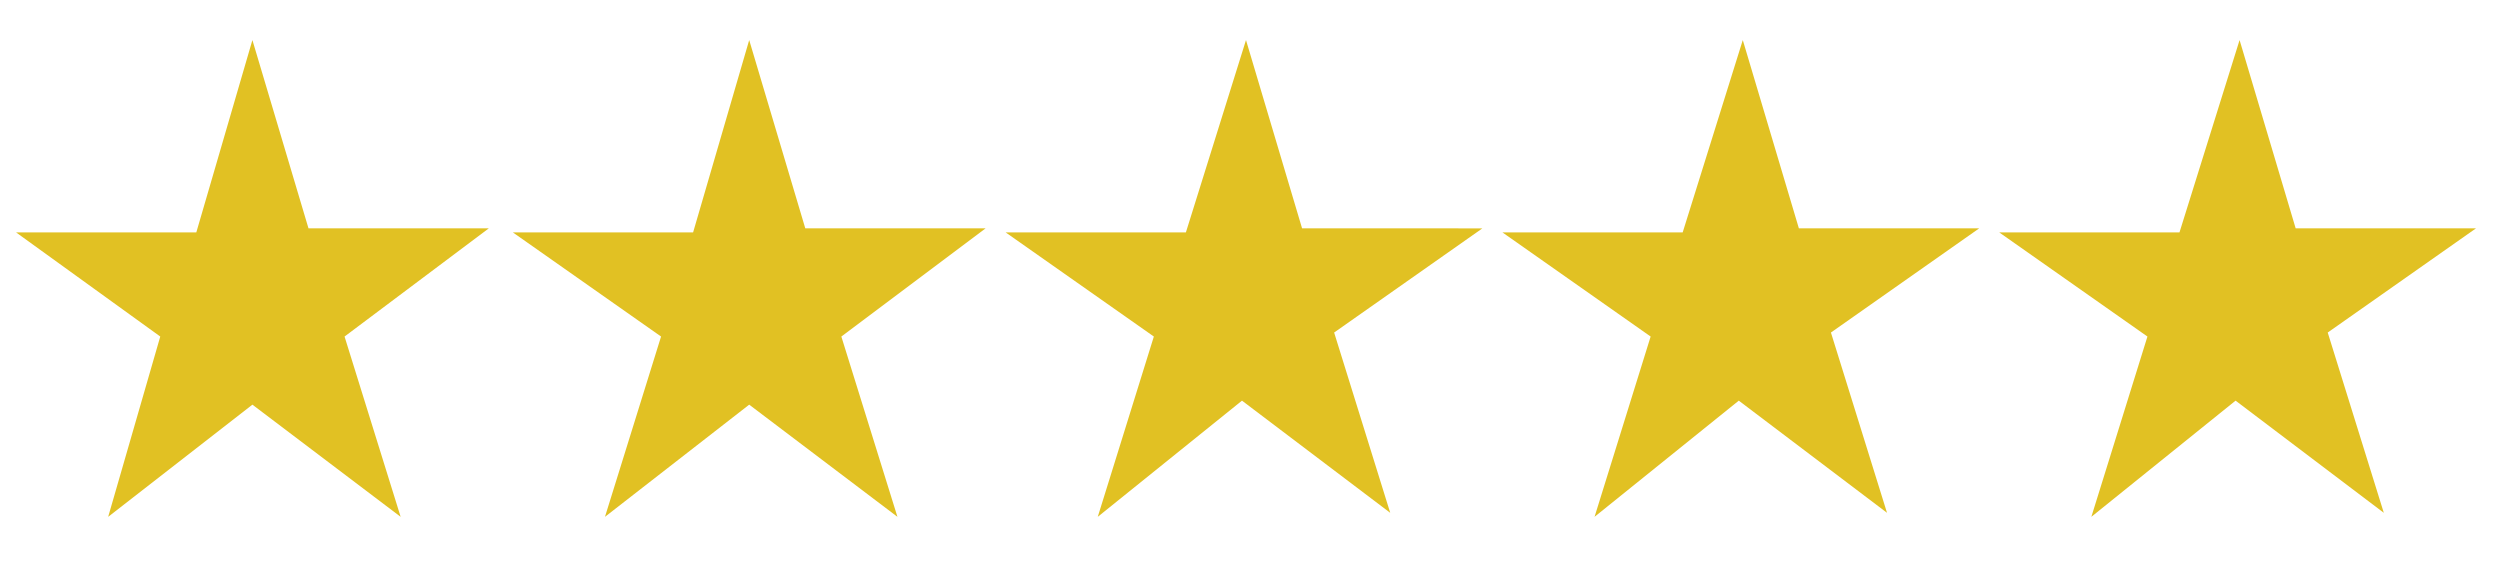
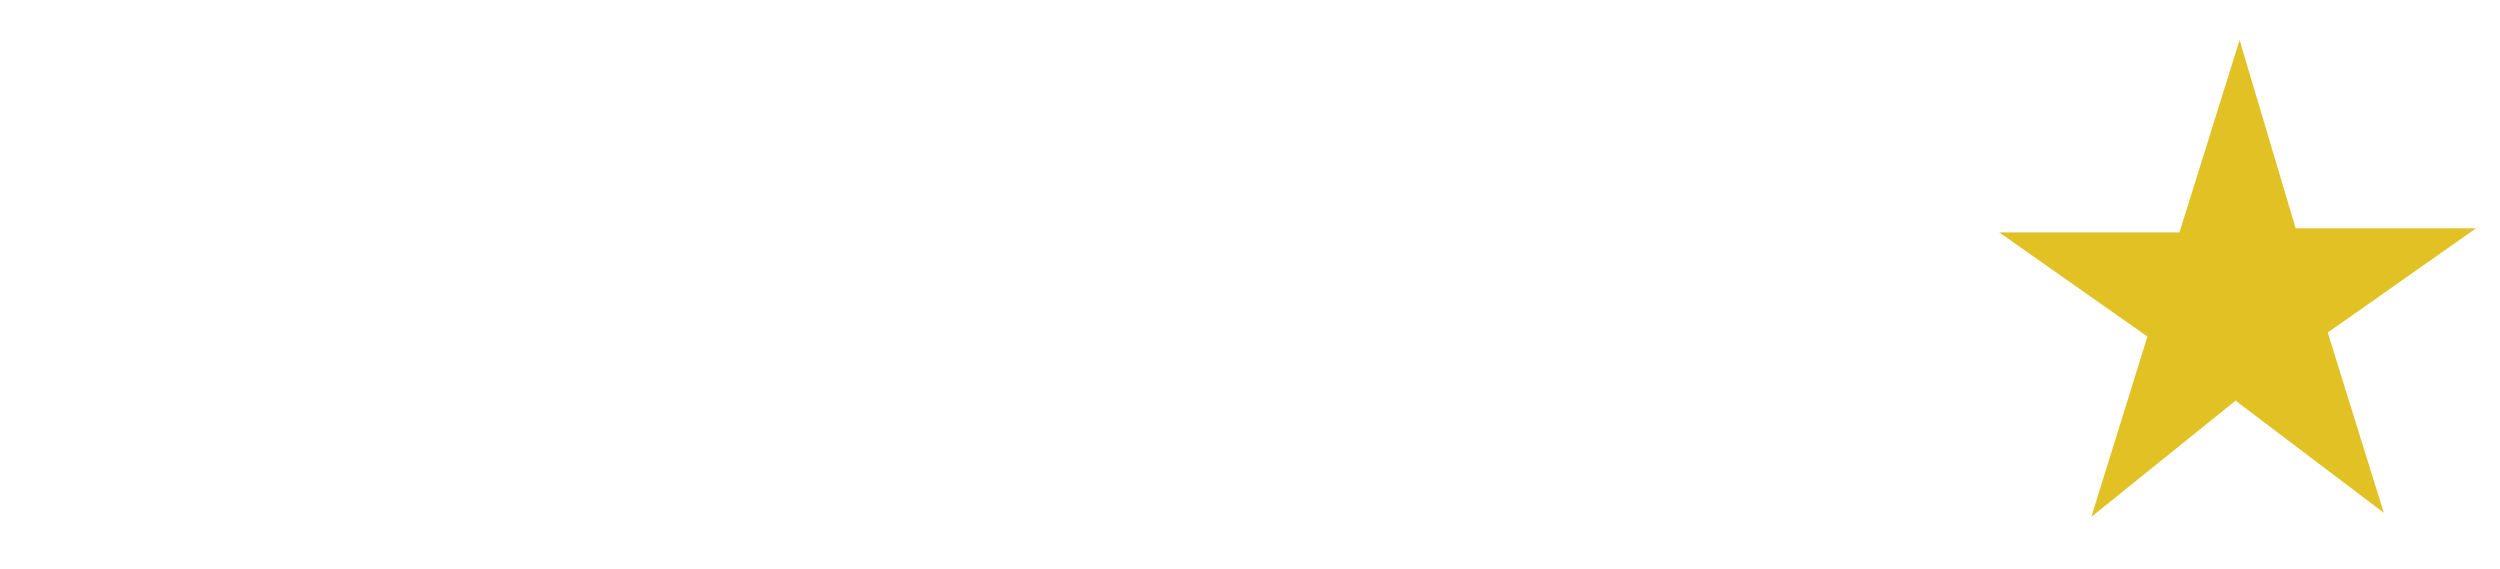
<svg xmlns="http://www.w3.org/2000/svg" version="1.1" id="Layer_1" x="0px" y="0px" viewBox="0 0 62.4 14.2" style="enable-background:new 0 0 62.4 14.2;" xml:space="preserve">
  <style type="text/css">
	.st0{fill:#E1C123;}
</style>
-   <path class="st0" d="M2.7,12.9L4,8.4L0.4,5.8h4.5L6.3,1l1.4,4.7h4.5L8.6,8.4l1.4,4.5l-3.7-2.8L2.7,12.9z" />
-   <path class="st0" d="M15.1,12.9l1.4-4.5l-3.7-2.6h4.5L18.7,1l1.4,4.7h4.5L21,8.4l1.4,4.5l-3.7-2.8L15.1,12.9z" />
-   <path class="st0" d="M27.4,12.9l1.4-4.5l-3.7-2.6h4.5L31.1,1l1.4,4.7H37l-3.7,2.6l1.4,4.5l-3.7-2.8L27.4,12.9z" />
-   <path class="st0" d="M39.8,12.9l1.4-4.5l-3.7-2.6h4.5L43.5,1l1.4,4.7h4.5l-3.7,2.6l1.4,4.5l-3.7-2.8L39.8,12.9z" />
  <path class="st0" d="M52.2,12.9l1.4-4.5l-3.7-2.6h4.5L55.9,1l1.4,4.7h4.5l-3.7,2.6l1.4,4.5l-3.7-2.8L52.2,12.9z" />
</svg>